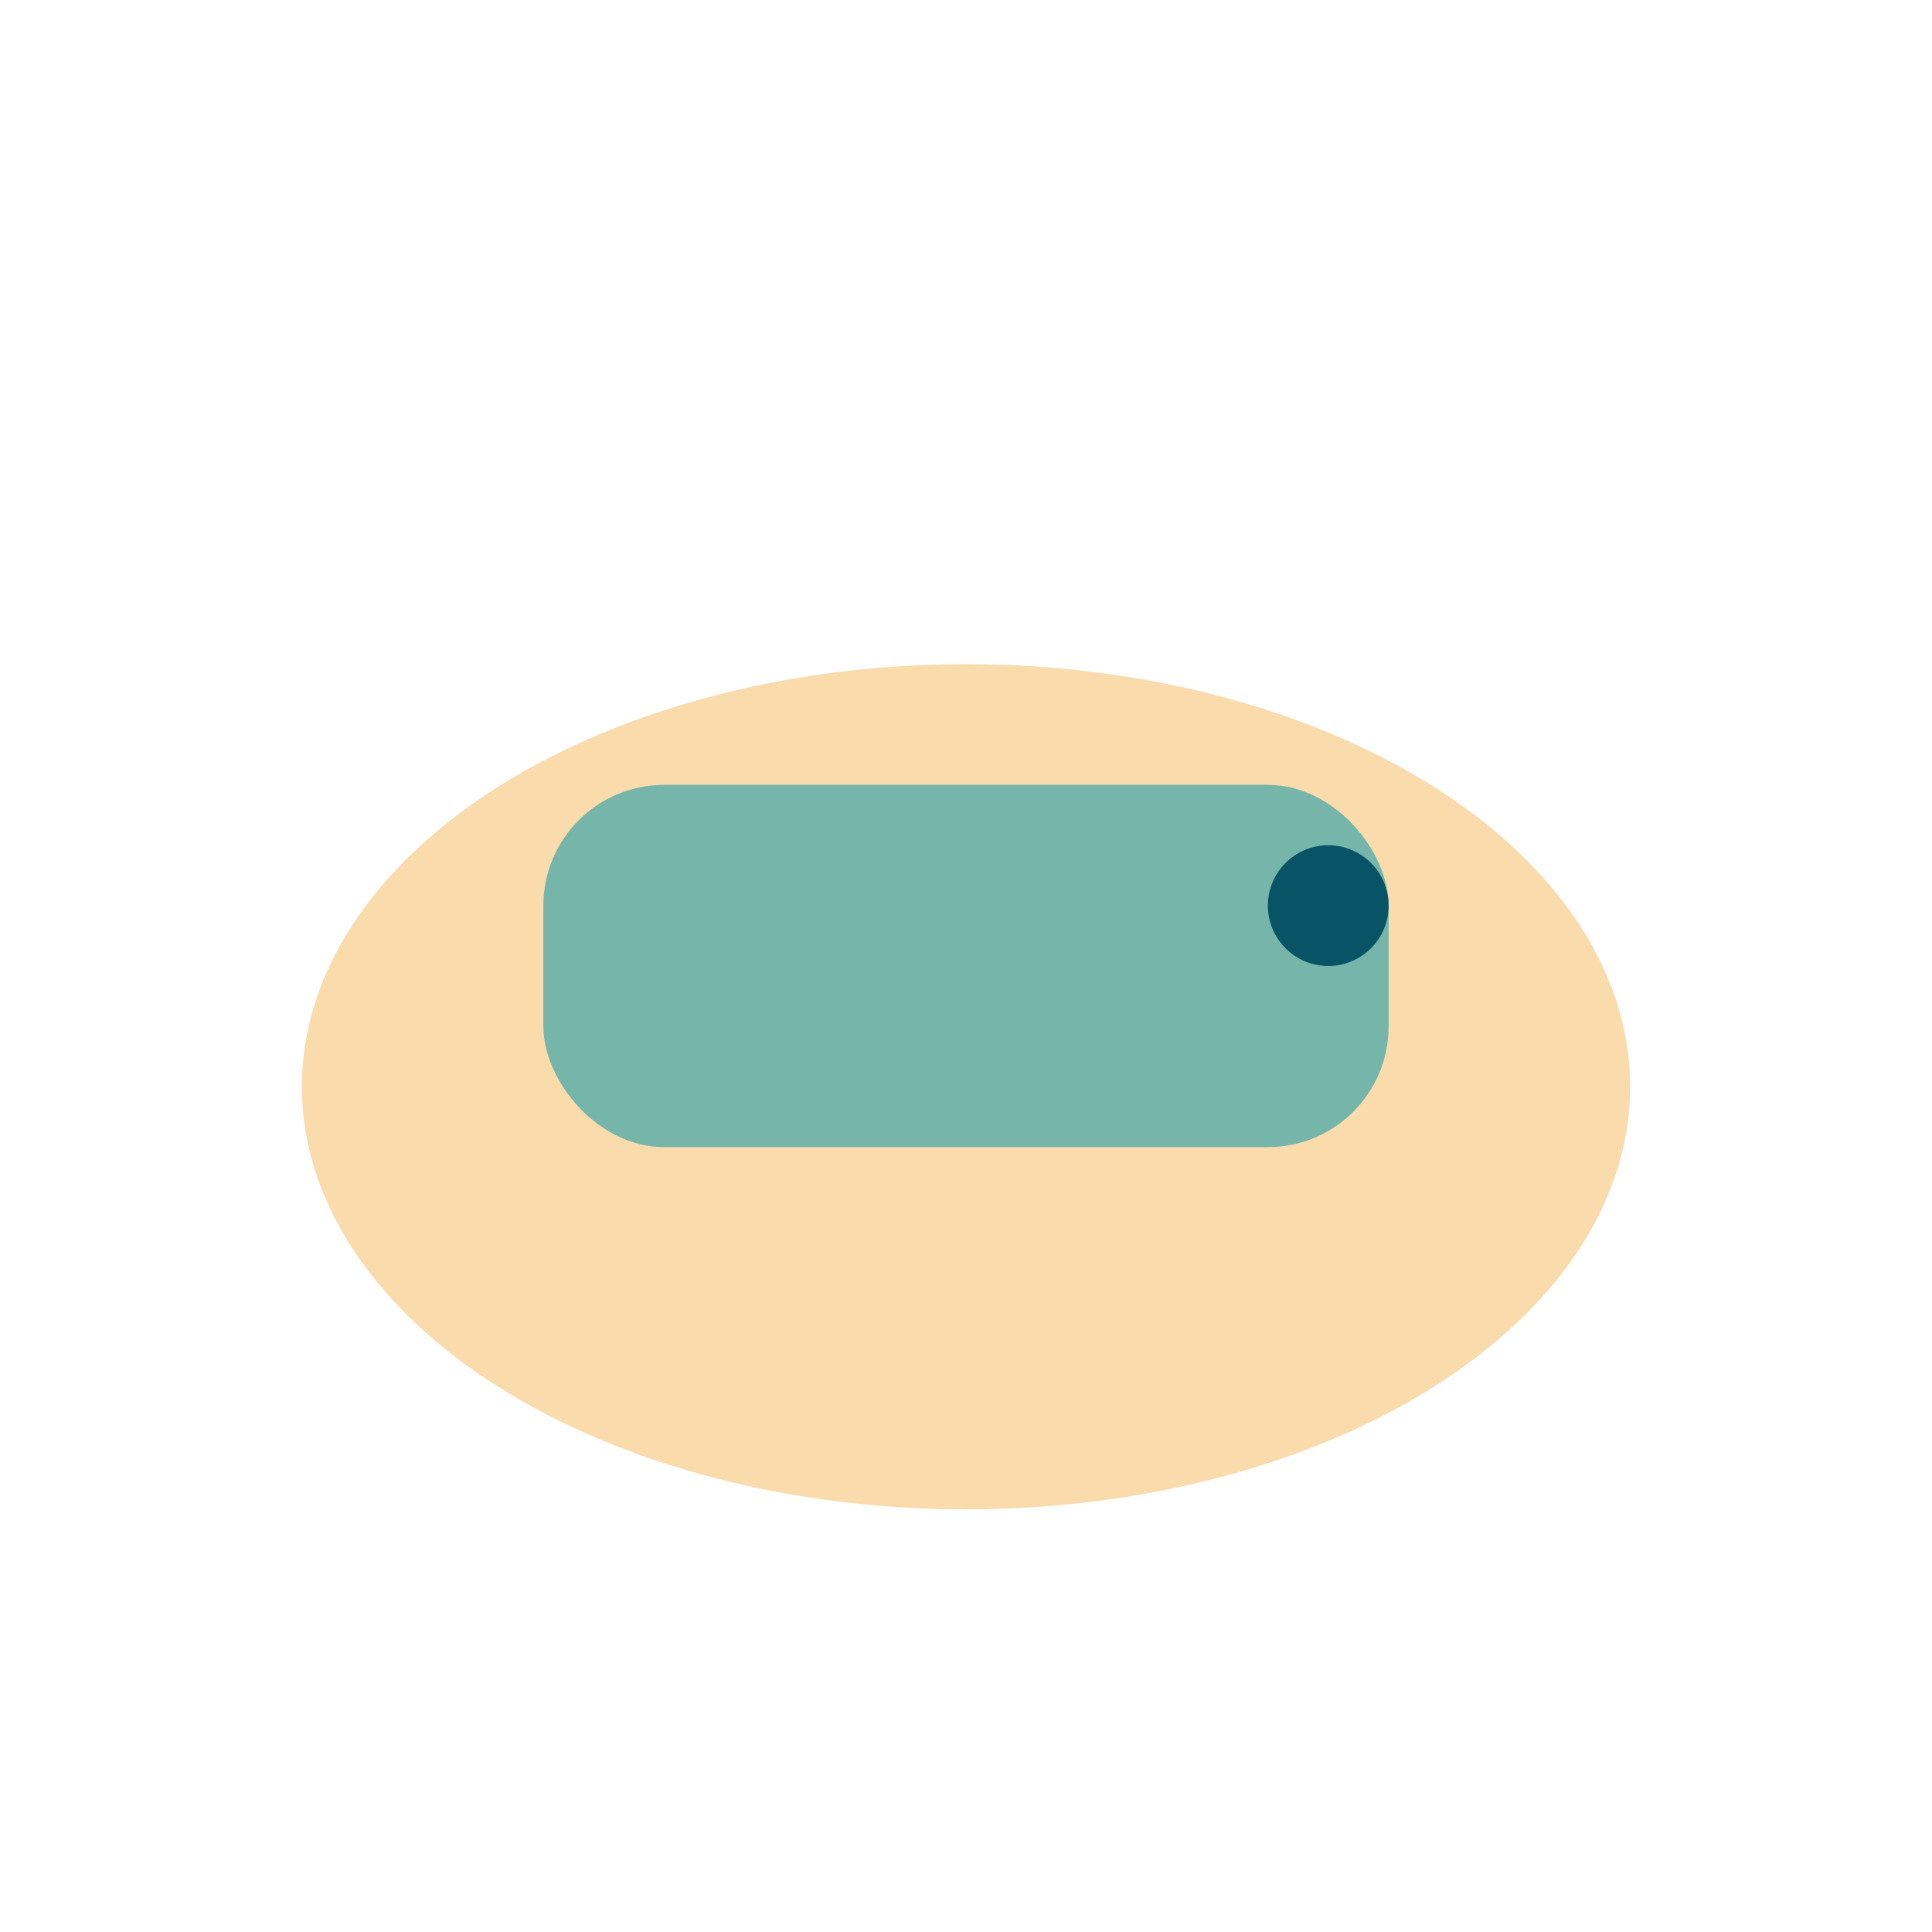
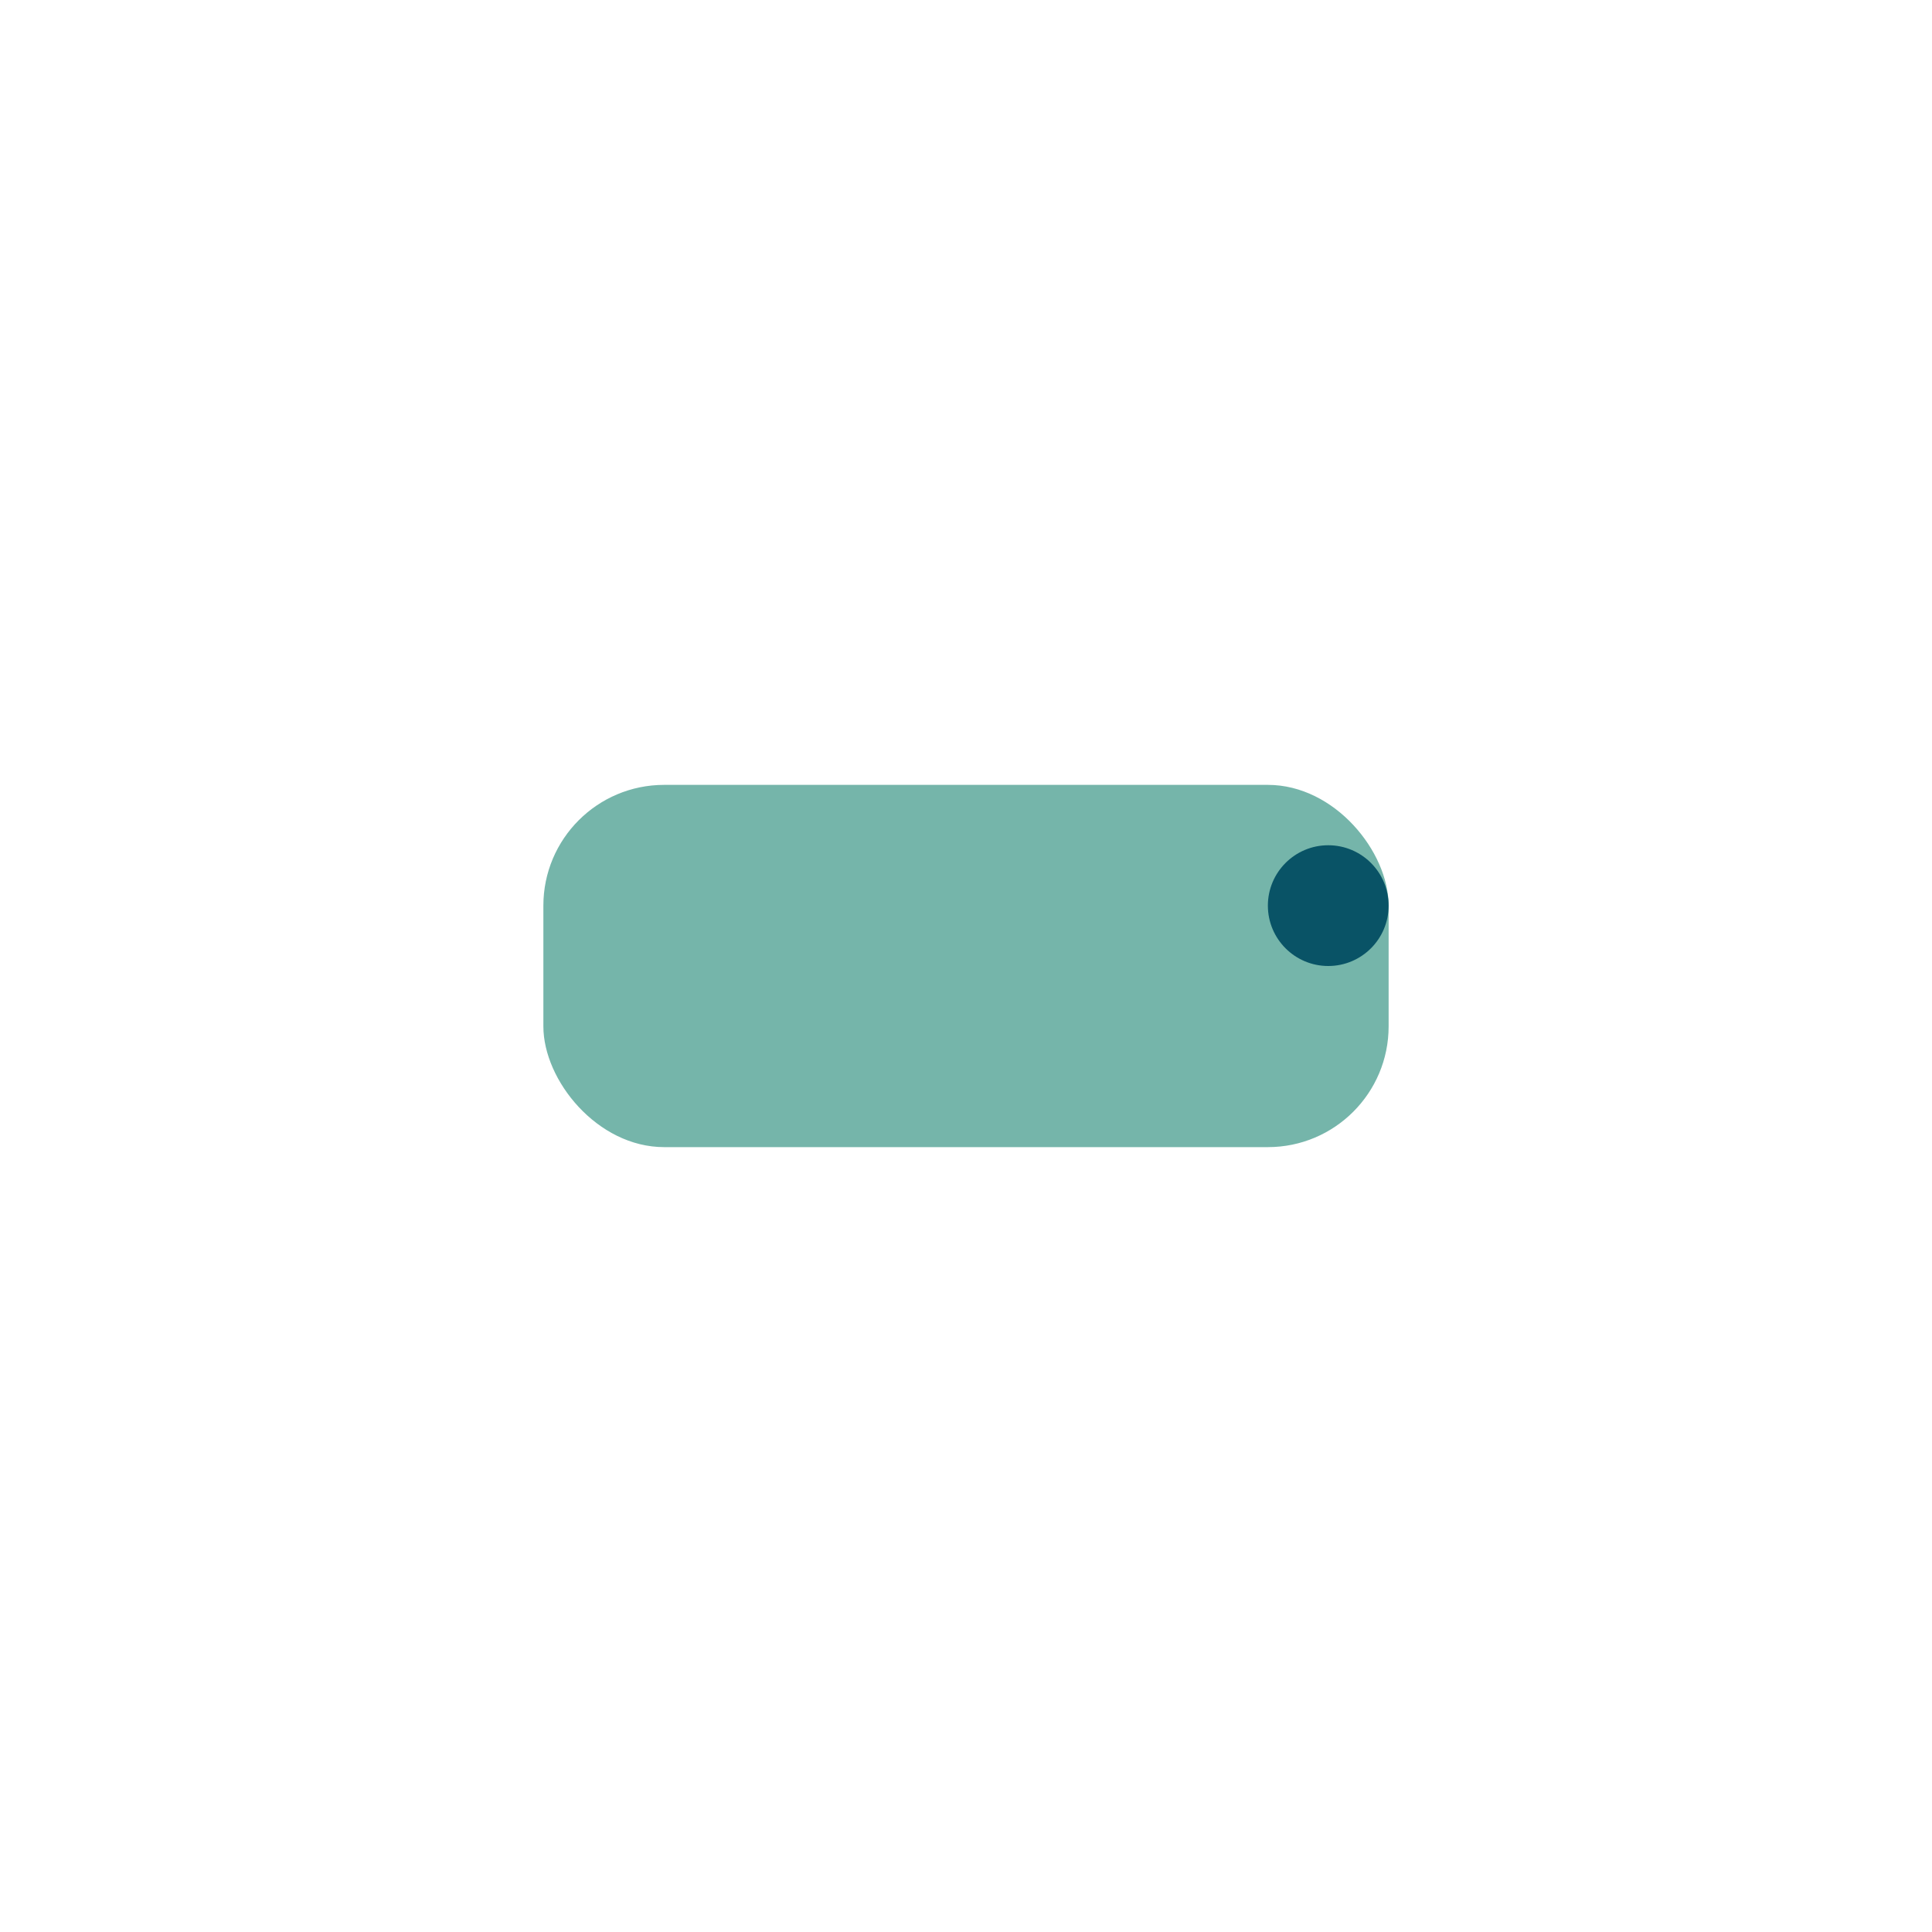
<svg xmlns="http://www.w3.org/2000/svg" width="32" height="32" viewBox="0 0 32 32">
-   <ellipse cx="16" cy="18" rx="11" ry="7" fill="#F9DBAC" />
  <rect x="9" y="13" width="14" height="6" rx="2" fill="#75B5AA" />
  <circle cx="22" cy="15" r="1" fill="#095366" />
</svg>